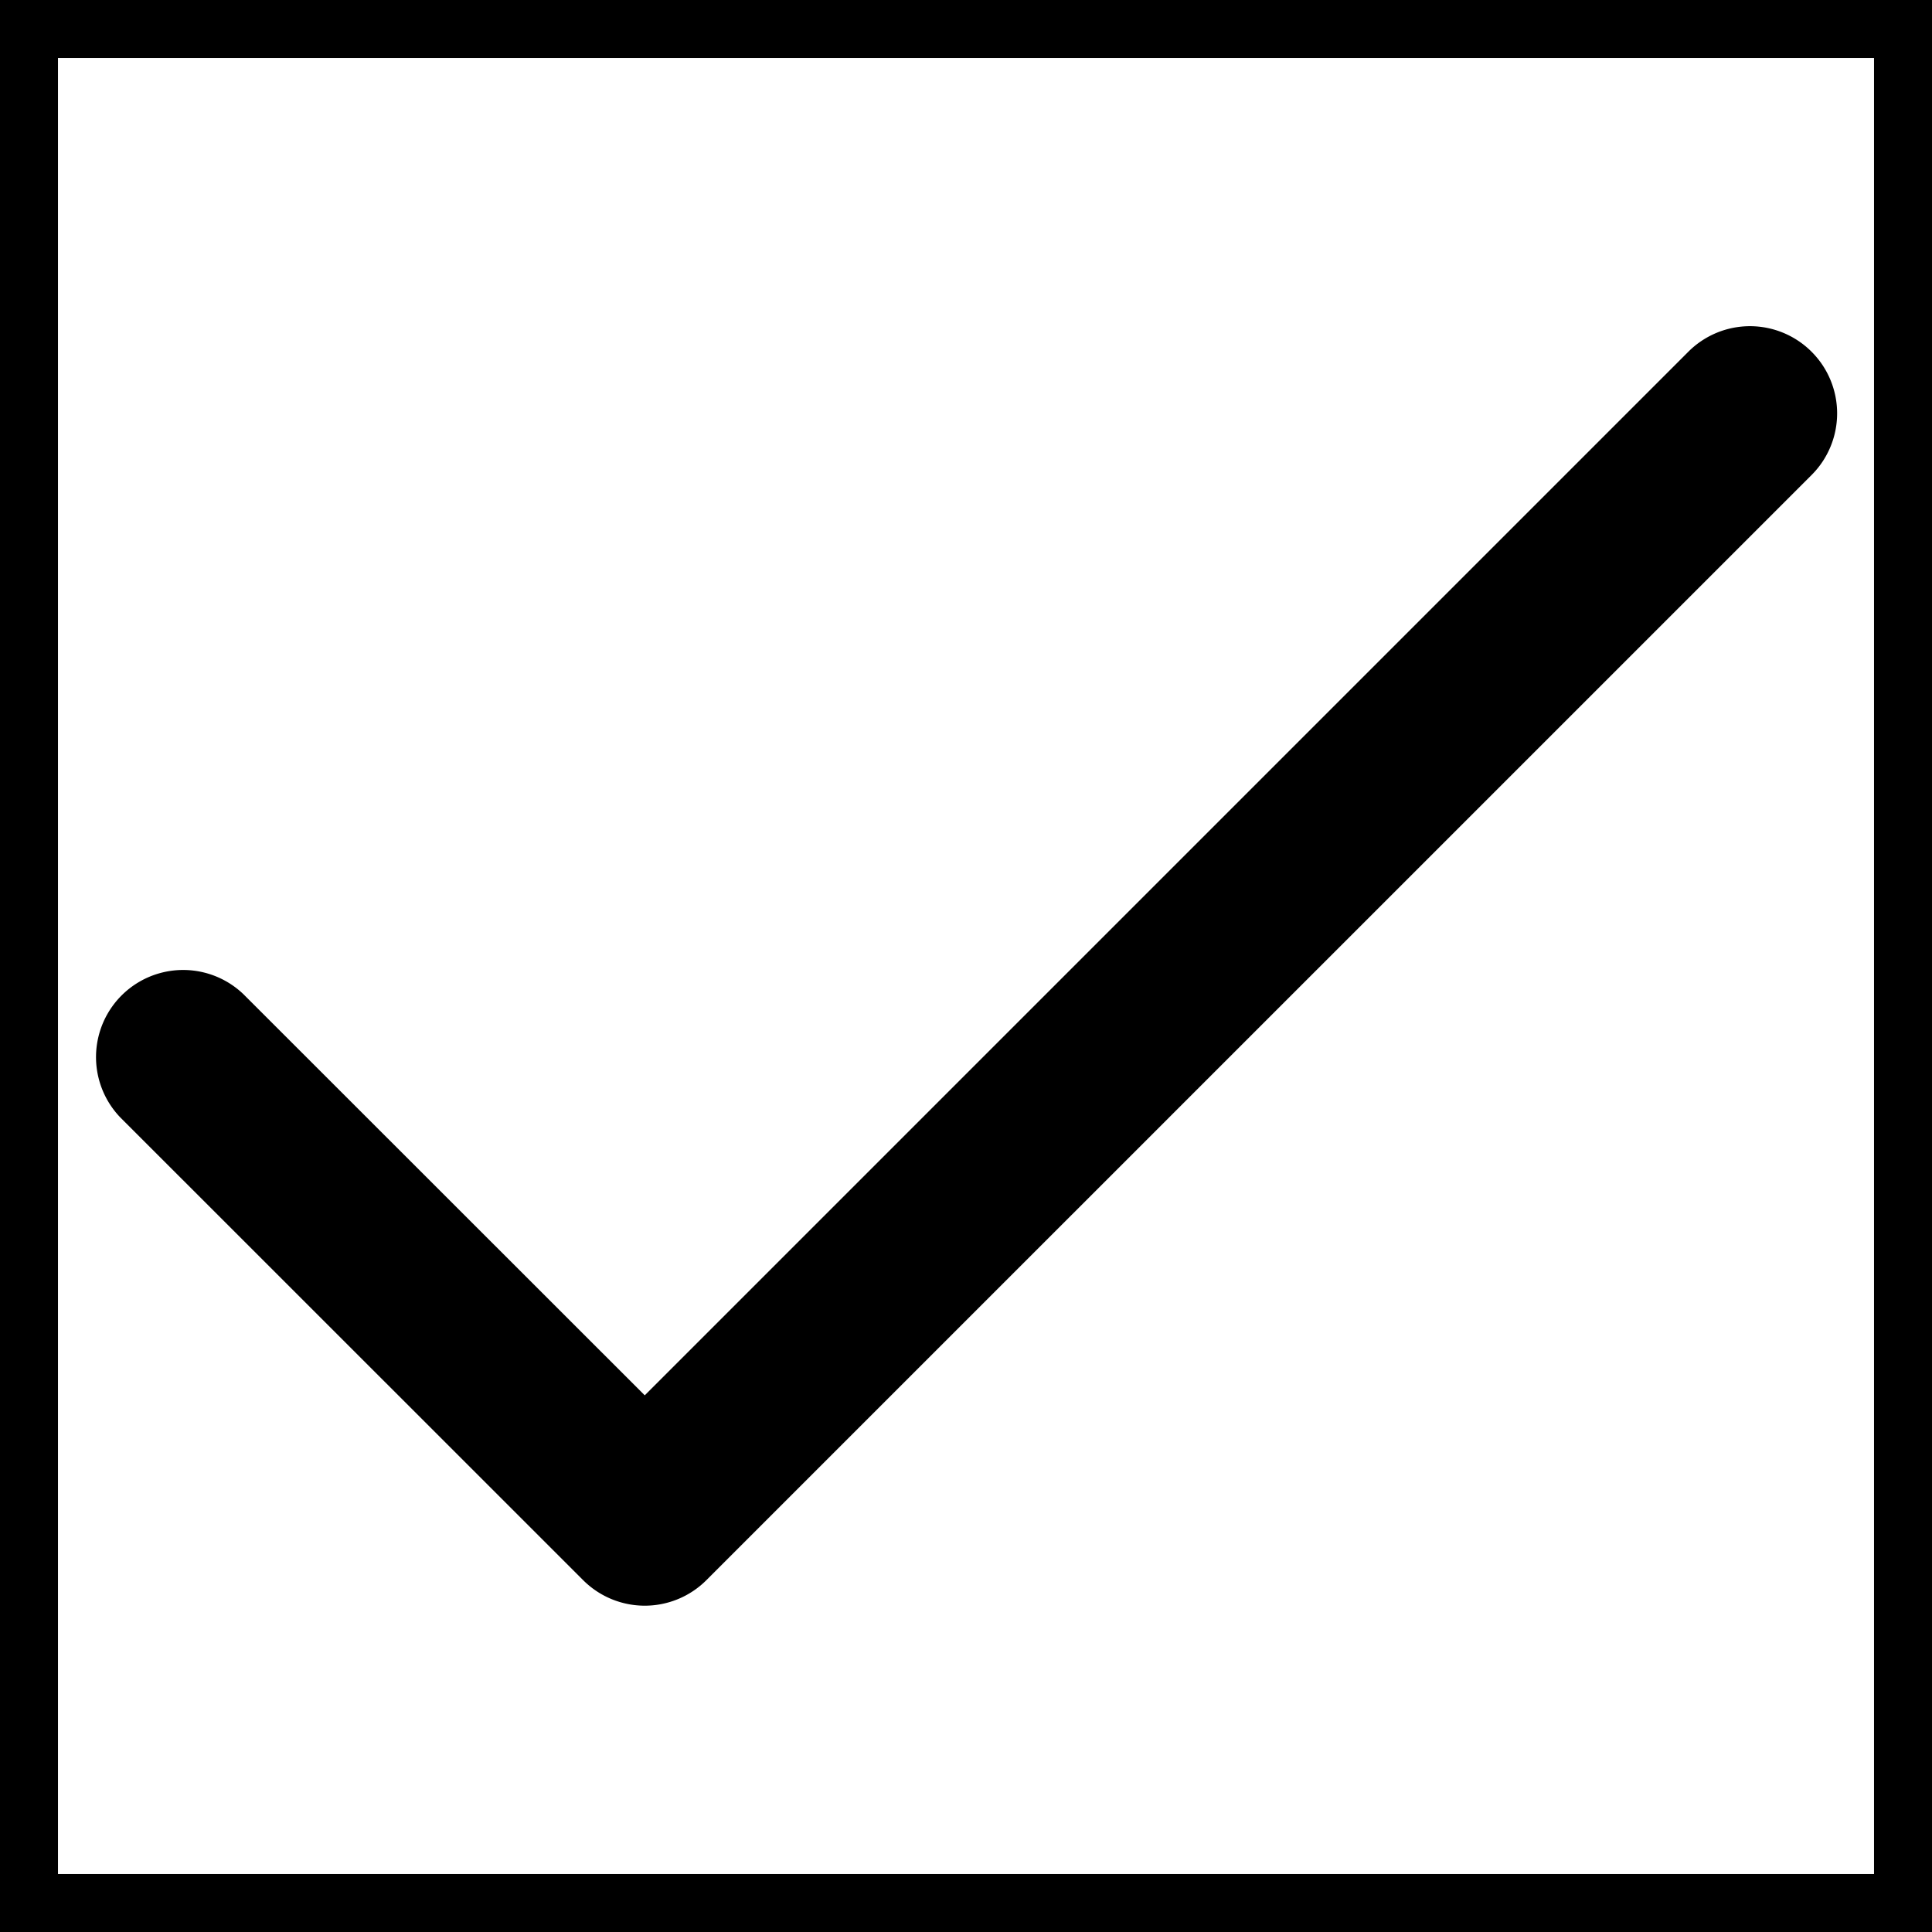
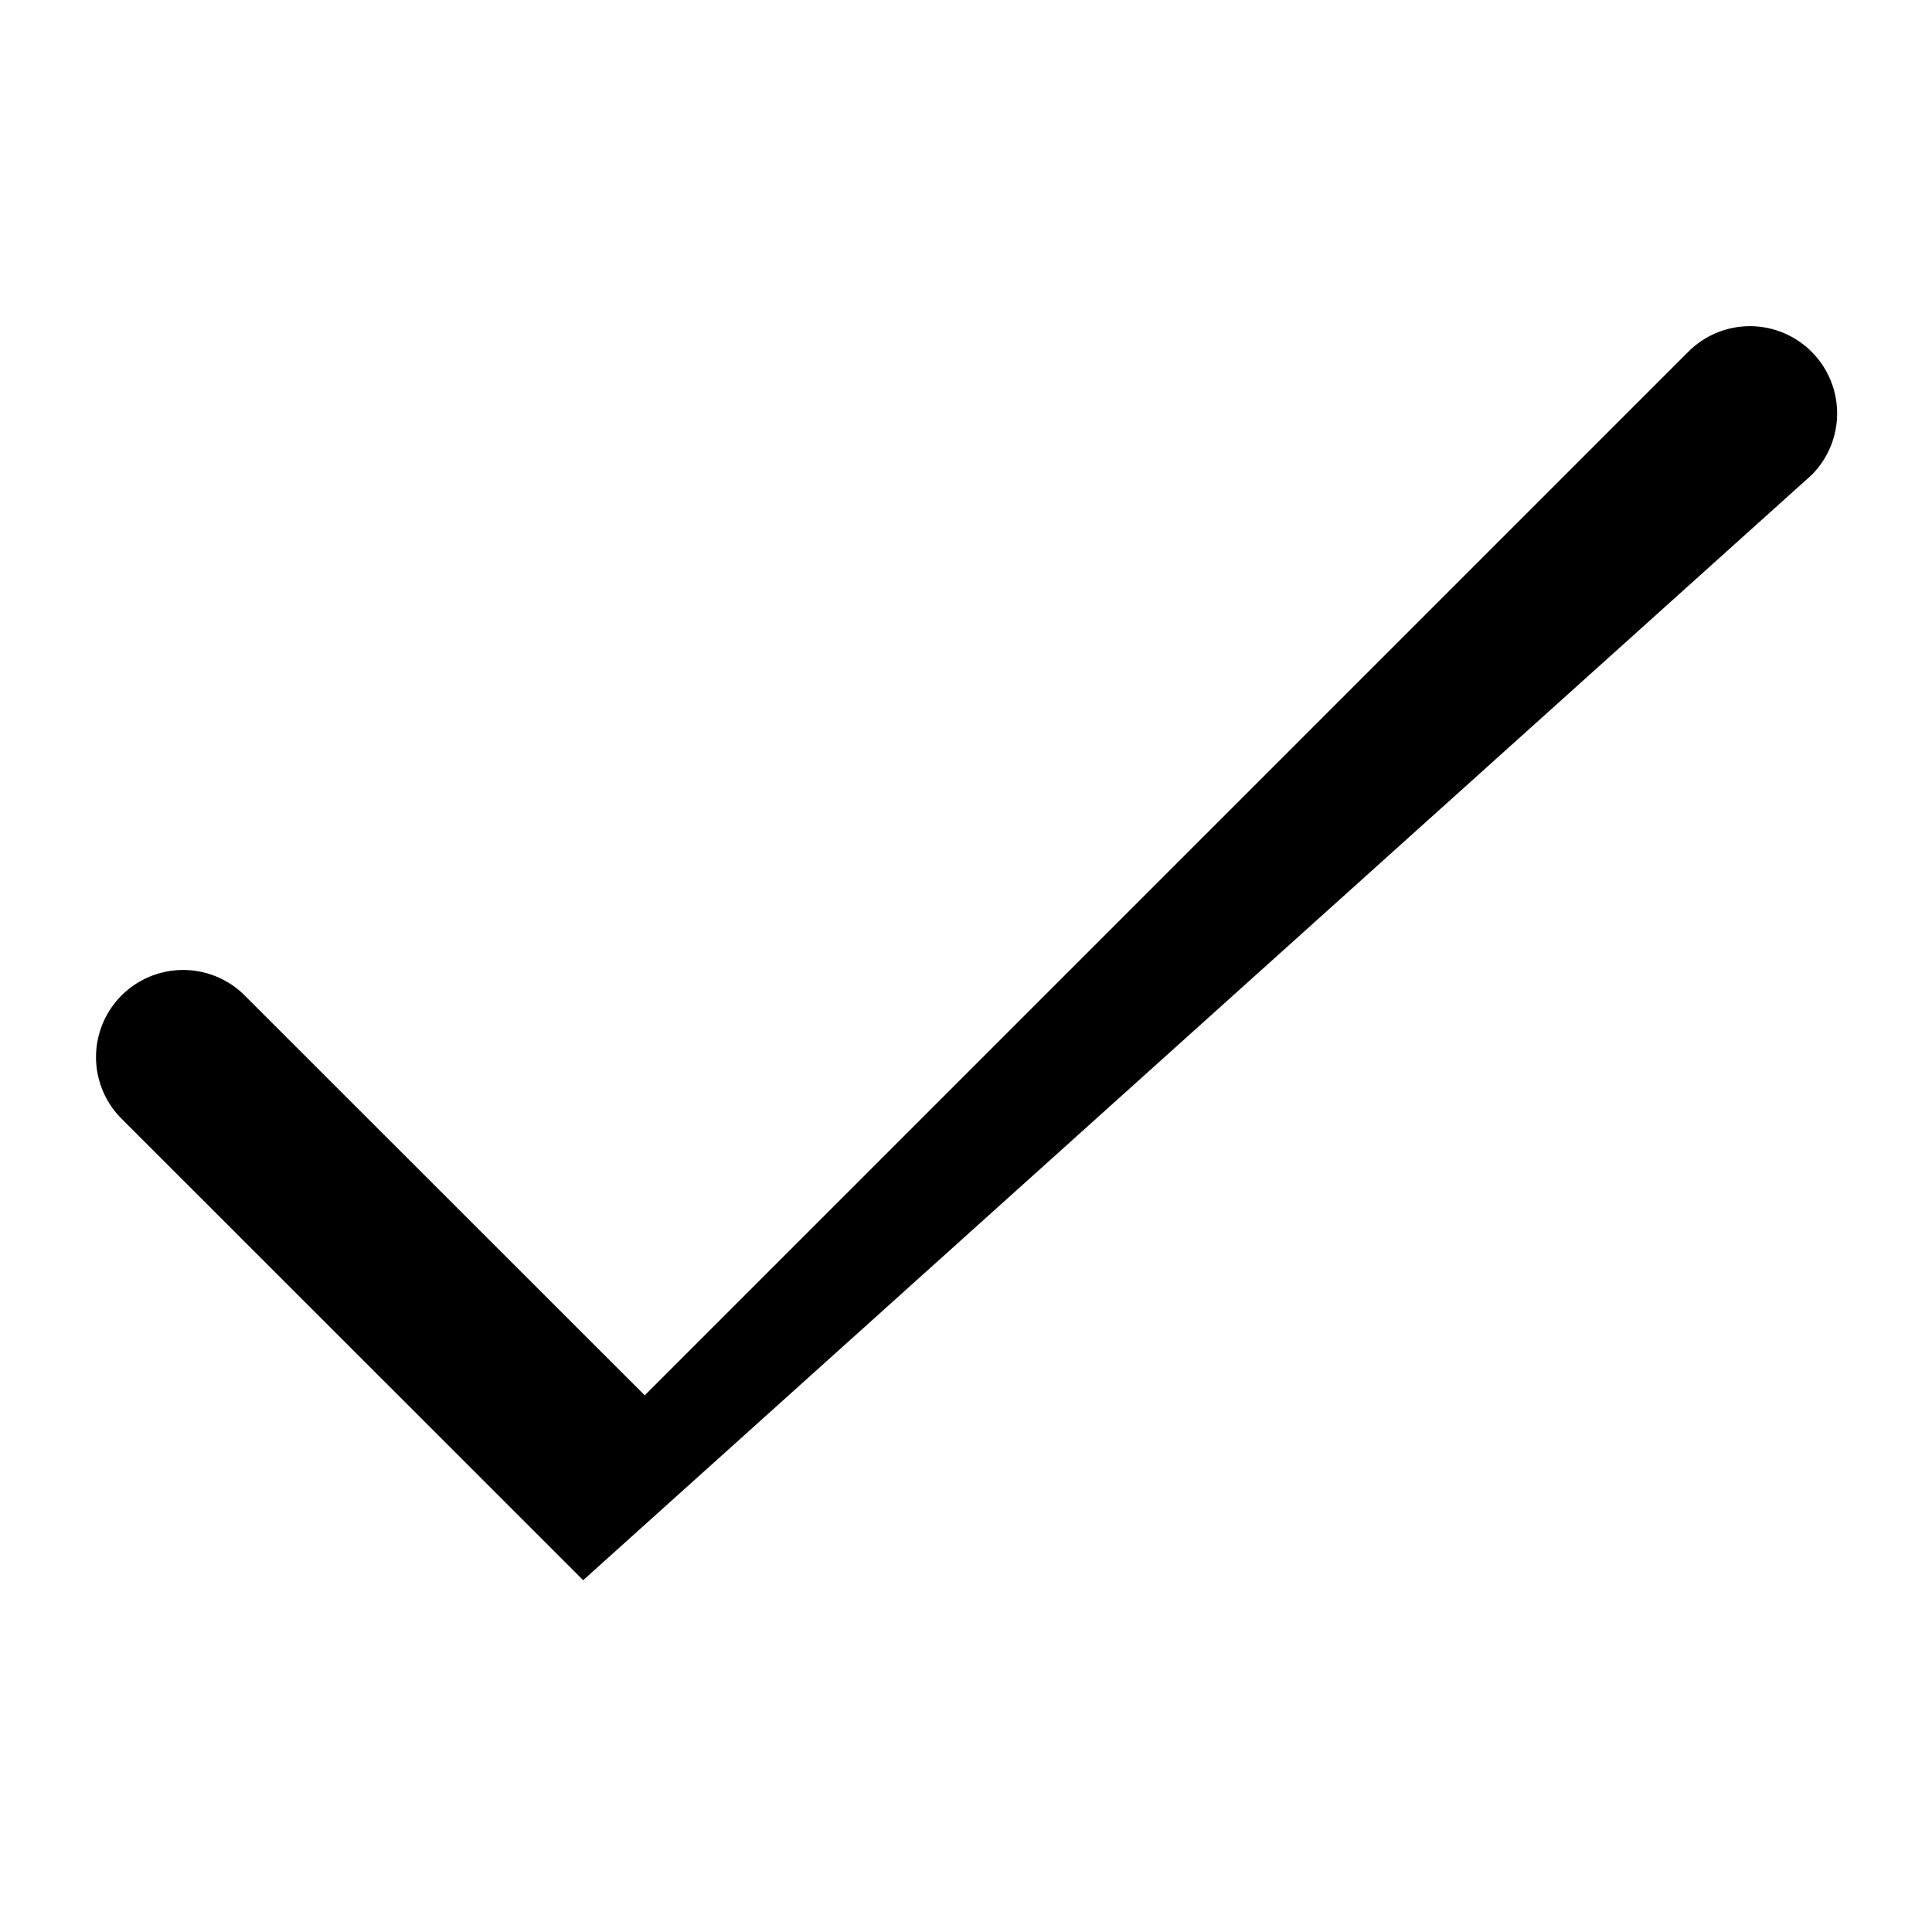
<svg xmlns="http://www.w3.org/2000/svg" viewBox="0 0 499.85 499.85">
  <defs>
    <style>.cls-1{fill:none;stroke:#000;stroke-miterlimit:10;stroke-width:15px;}</style>
  </defs>
  <title>checked_1</title>
  <g id="Layer_2" data-name="Layer 2">
    <g id="Layer_1-2" data-name="Layer 1">
-       <path d="M468.69,91a22.53,22.53,0,0,0-31.88,0l-270,270L63,257.24a22.54,22.54,0,0,0-31.87,31.87L150.88,408.83a22.55,22.55,0,0,0,31.87,0L468.69,122.9A22.54,22.54,0,0,0,468.69,91Z" />
-       <rect class="cls-1" x="7.5" y="7.5" width="484.85" height="484.85" />
+       <path d="M468.69,91a22.53,22.53,0,0,0-31.88,0l-270,270L63,257.24a22.54,22.54,0,0,0-31.87,31.87L150.88,408.83L468.69,122.9A22.54,22.54,0,0,0,468.69,91Z" />
    </g>
  </g>
</svg>